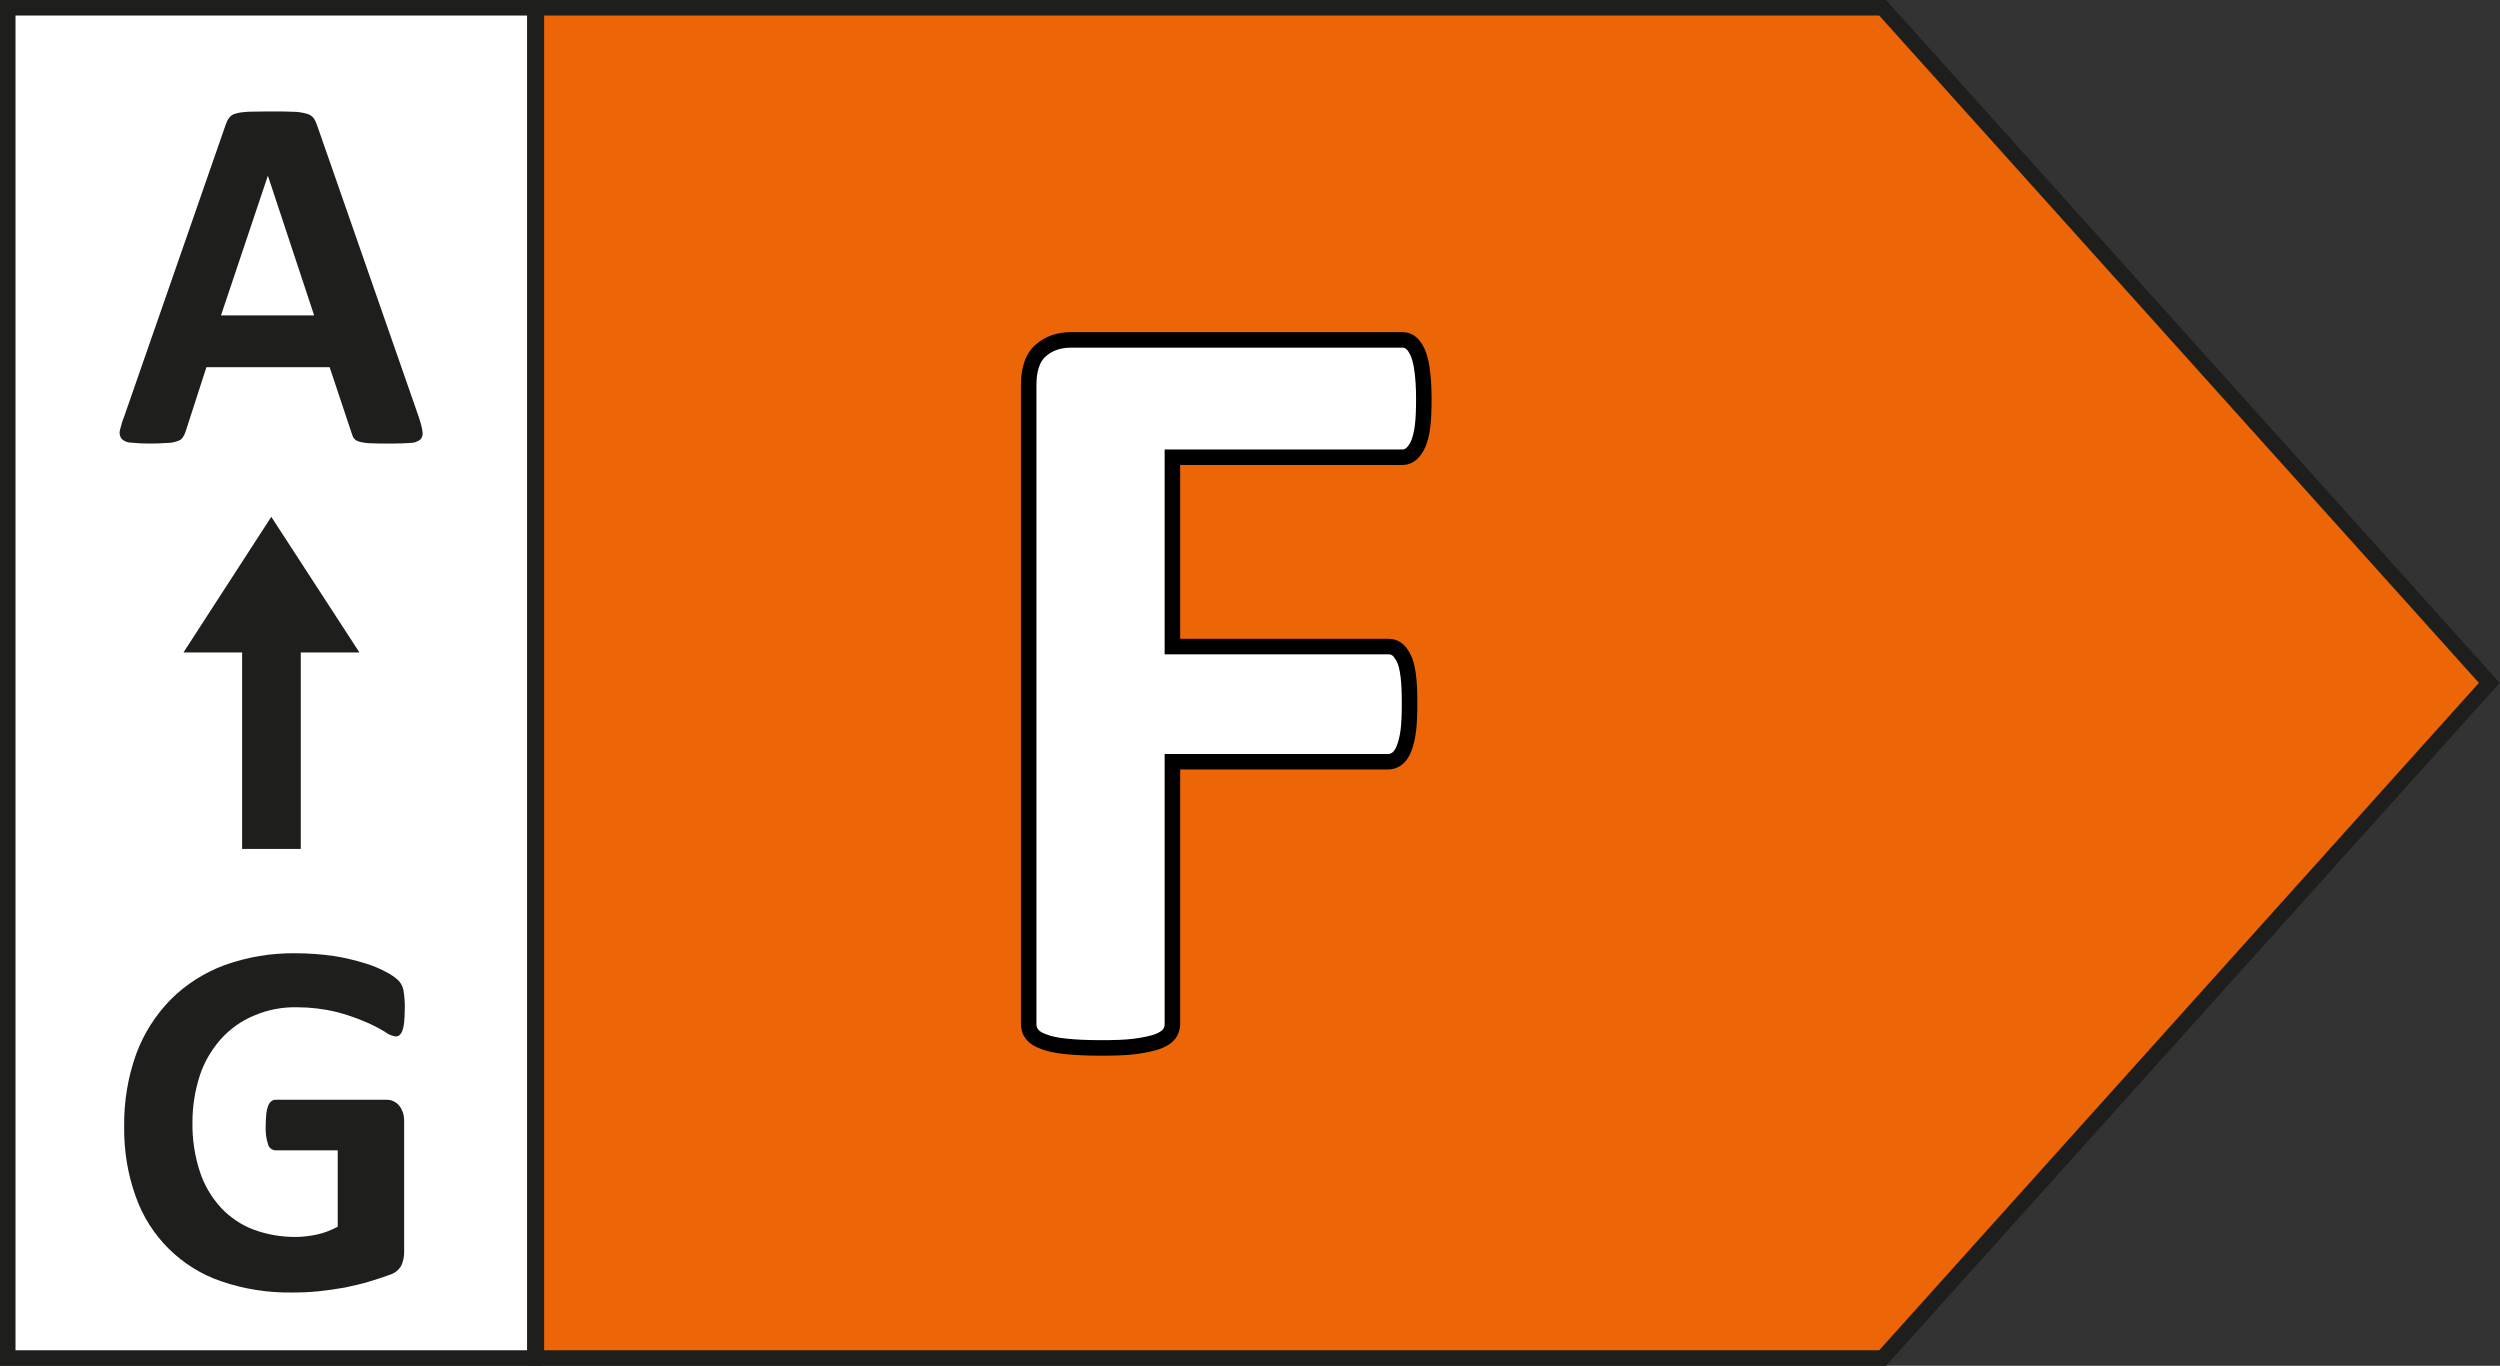
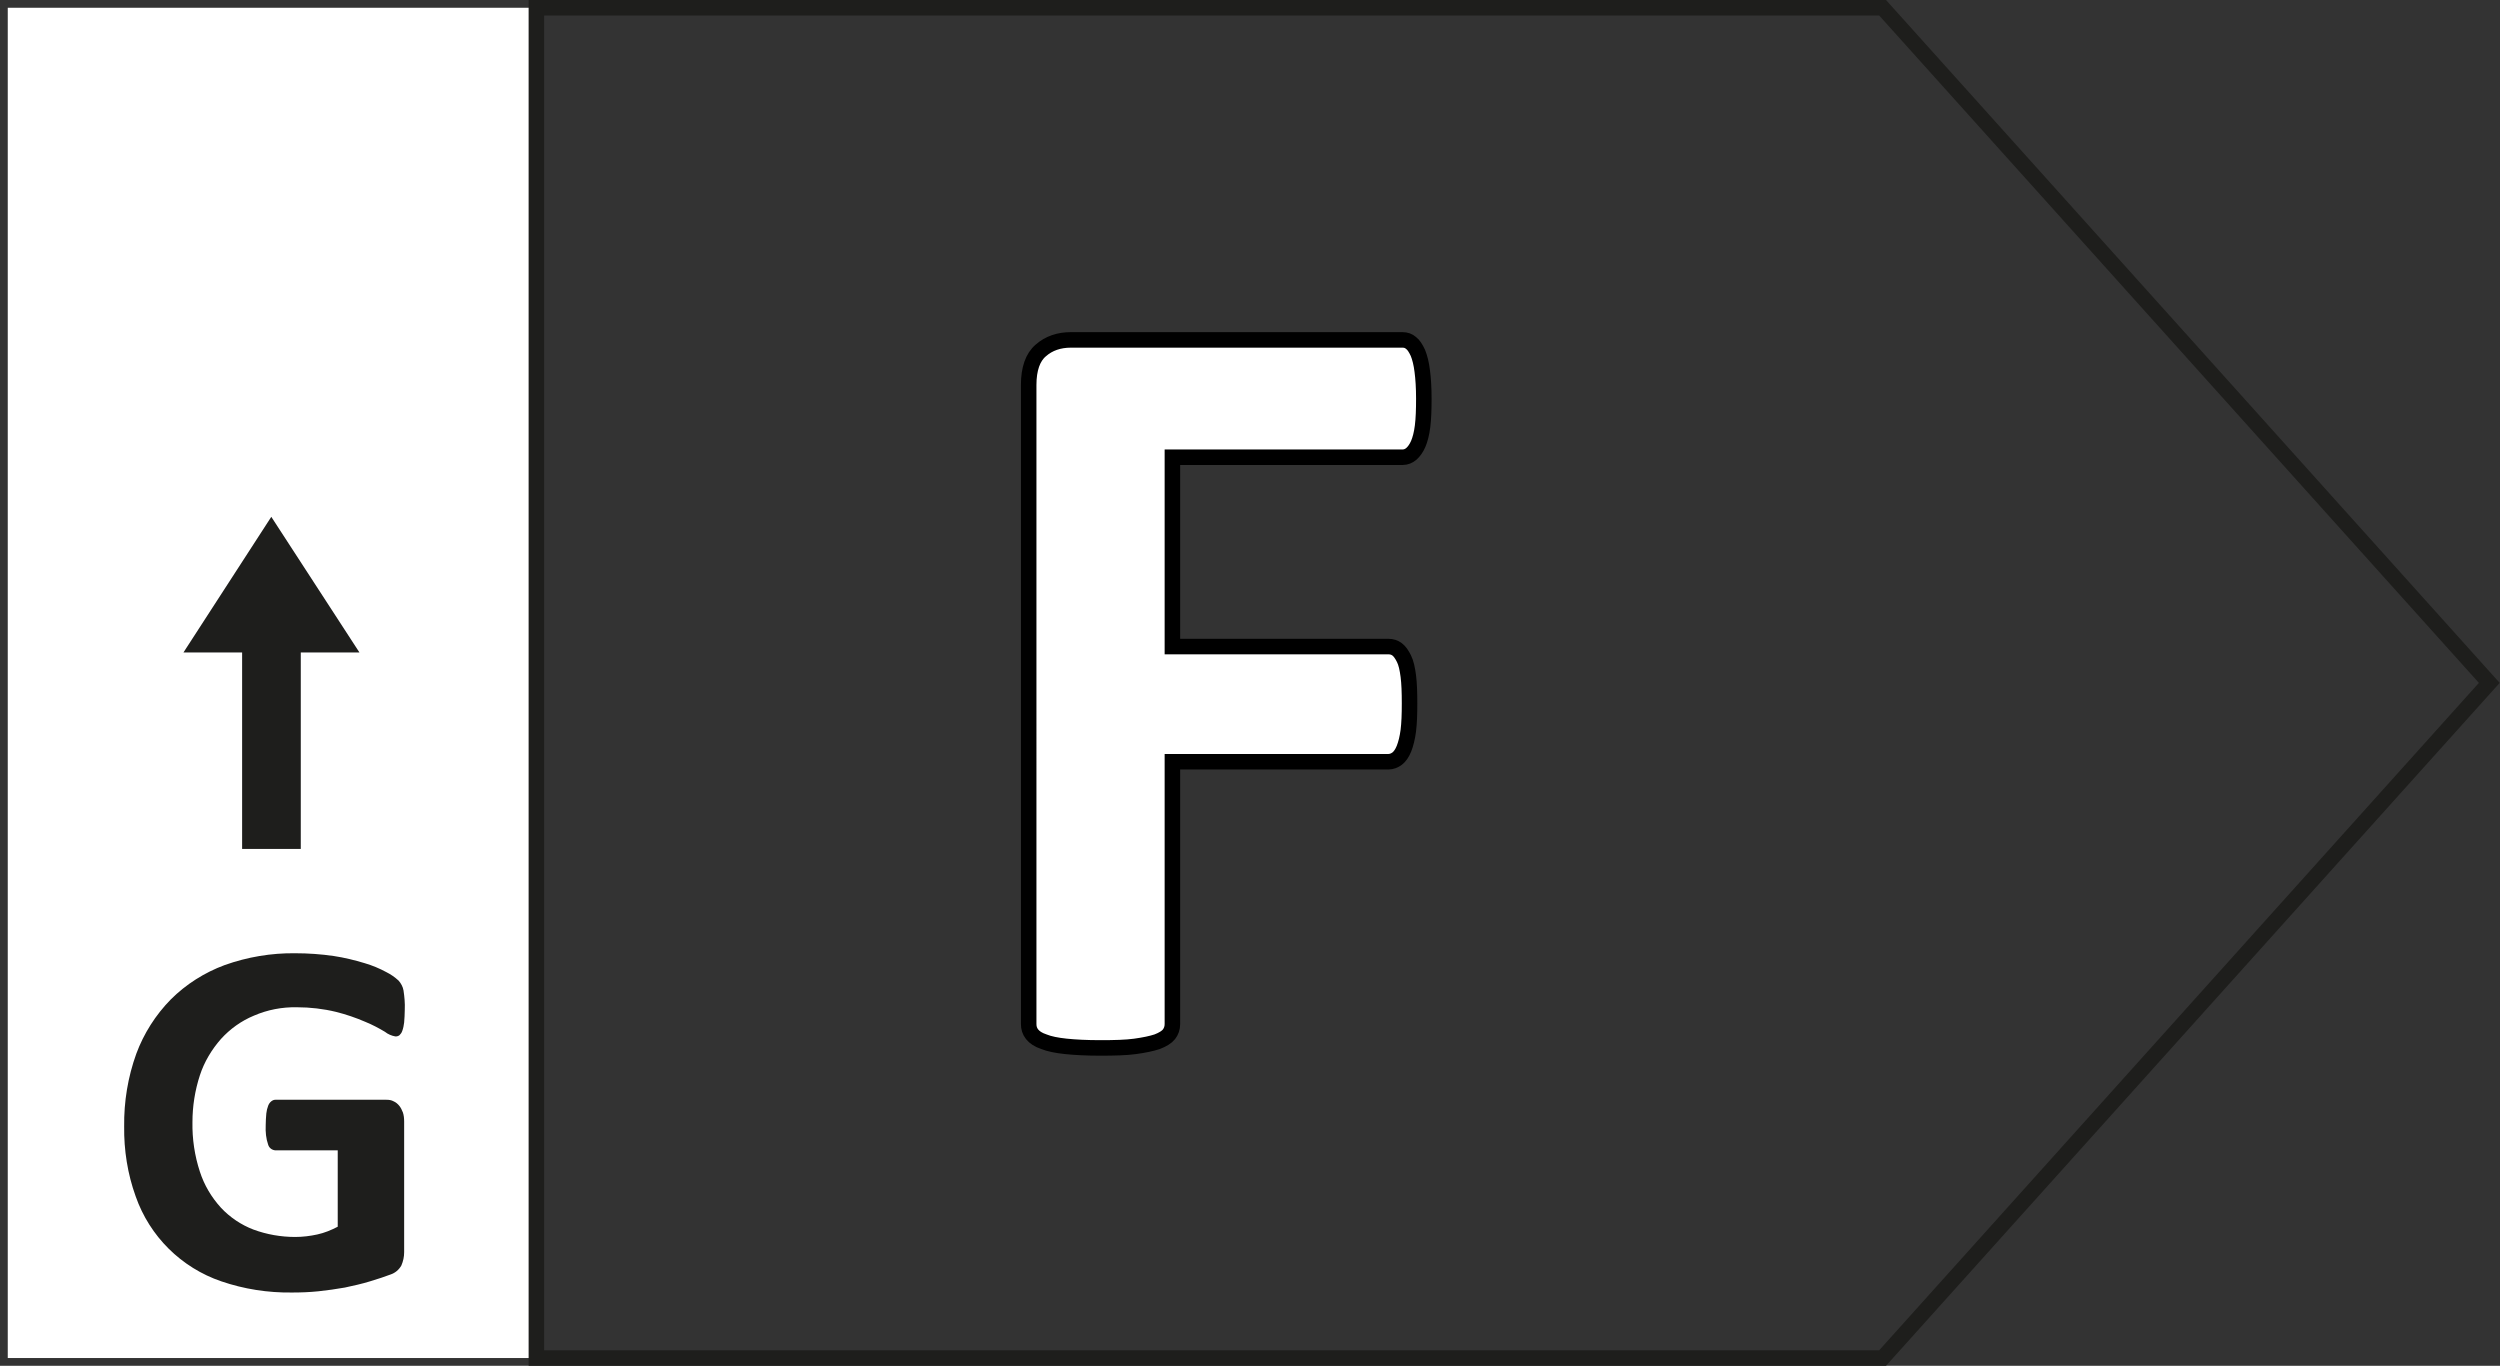
<svg xmlns="http://www.w3.org/2000/svg" version="1.1" id="Vrstva_1" x="0px" y="0px" viewBox="0 0 80.54 44" style="enable-background:new 0 0 80.54 44;" xml:space="preserve">
  <rect x="0" y="0" width="80.54" height="44" fill="#333333" stroke="none" />
  <style type="text/css">
	.st0{fill:#FFFFFF;}
	.st1{fill:#1E1E1C;}
	.st2{fill:#009640;}
	.st3{fill:#FFFFFF;stroke:#000000;stroke-width:0.5;stroke-miterlimit:10;}
	.st4{fill:#52AE32;}
	.st5{fill:#C8D400;}
	.st6{fill:#FFED00;}
	.st7{fill:#FBBA00;}
	.st8{fill:#EC6608;}
	.st9{fill:#E30613;}
</style>
  <g>
    <g>
      <g>
        <rect x="0.25" y="0.25" class="st0" width="16.98" height="43.5" />
-         <path class="st1" d="M16.98,0.5v43H0.5v-43H16.98 M17.48,0H0v44h17.48V0L17.48,0z" />
      </g>
-       <path class="st1" d="M13.49,13.43c0.05,0.15,0.1,0.31,0.12,0.47c0.02,0.09,0,0.19-0.07,0.26c-0.09,0.07-0.2,0.11-0.32,0.11    c-0.15,0.01-0.36,0.02-0.63,0.02c-0.28,0-0.49,0-0.65-0.01c-0.12,0-0.24-0.02-0.36-0.05c-0.07-0.02-0.13-0.05-0.17-0.1    c-0.04-0.05-0.06-0.11-0.08-0.17l-0.71-2.13H6.65l-0.67,2.07c-0.02,0.07-0.05,0.13-0.09,0.19c-0.04,0.06-0.1,0.1-0.17,0.12    c-0.11,0.04-0.22,0.06-0.34,0.06c-0.14,0.01-0.33,0.02-0.57,0.02c-0.2,0-0.39-0.01-0.59-0.03c-0.11,0-0.21-0.04-0.3-0.12    c-0.06-0.08-0.08-0.17-0.06-0.27C3.9,13.72,3.94,13.56,4,13.42l3.27-9.4c0.03-0.08,0.06-0.16,0.11-0.22    C7.43,3.73,7.5,3.68,7.59,3.66c0.13-0.04,0.26-0.05,0.4-0.06C8.15,3.6,8.38,3.59,8.65,3.59c0.32,0,0.58,0,0.77,0.01    c0.15,0,0.3,0.02,0.45,0.06c0.09,0.02,0.17,0.07,0.23,0.14c0.05,0.07,0.09,0.16,0.12,0.25L13.49,13.43z M8.63,5.66L8.63,5.66    l-1.51,4.5h3L8.63,5.66z" />
      <path class="st1" d="M13.04,32.53c0,0.14-0.01,0.27-0.02,0.41c-0.01,0.09-0.03,0.19-0.06,0.27c-0.02,0.06-0.05,0.1-0.09,0.14    c-0.04,0.03-0.08,0.04-0.13,0.04c-0.12-0.02-0.24-0.07-0.34-0.15c-0.2-0.12-0.41-0.23-0.63-0.32c-0.3-0.13-0.62-0.24-0.94-0.32    c-0.41-0.1-0.84-0.15-1.26-0.15c-0.48-0.01-0.95,0.08-1.39,0.27c-0.41,0.17-0.77,0.43-1.06,0.75c-0.3,0.34-0.54,0.74-0.68,1.17    c-0.16,0.49-0.24,1-0.24,1.51c-0.01,0.54,0.07,1.08,0.24,1.6c0.14,0.43,0.37,0.82,0.68,1.16c0.29,0.31,0.65,0.55,1.04,0.7    c0.43,0.16,0.89,0.24,1.35,0.24c0.24,0,0.48-0.03,0.71-0.08c0.23-0.05,0.45-0.14,0.66-0.25v-2.46H8.87    c-0.11-0.01-0.2-0.08-0.23-0.18c-0.07-0.2-0.09-0.41-0.08-0.63c0-0.13,0.01-0.26,0.02-0.38c0.01-0.09,0.03-0.17,0.06-0.25    c0.02-0.05,0.05-0.1,0.1-0.14c0.04-0.03,0.08-0.05,0.13-0.05h3.58c0.08,0,0.16,0.01,0.23,0.05c0.07,0.03,0.13,0.08,0.18,0.14    c0.05,0.06,0.09,0.14,0.12,0.22c0.03,0.09,0.04,0.19,0.04,0.29v4.21c0,0.15-0.03,0.29-0.09,0.43c-0.08,0.14-0.2,0.24-0.35,0.29    c-0.18,0.07-0.4,0.14-0.66,0.22c-0.26,0.08-0.53,0.14-0.81,0.2c-0.28,0.05-0.57,0.09-0.85,0.12c-0.29,0.03-0.57,0.04-0.86,0.04    c-0.77,0.01-1.54-0.11-2.27-0.36c-1.29-0.44-2.31-1.45-2.76-2.74c-0.26-0.72-0.38-1.49-0.37-2.25c-0.01-0.8,0.12-1.59,0.39-2.34    C4.63,33.3,5.01,32.7,5.5,32.2c0.49-0.49,1.09-0.87,1.74-1.11c0.73-0.26,1.5-0.39,2.27-0.38c0.42,0,0.84,0.03,1.25,0.09    c0.33,0.05,0.66,0.13,0.99,0.23c0.24,0.07,0.48,0.17,0.7,0.29c0.14,0.07,0.27,0.16,0.39,0.27c0.08,0.09,0.14,0.2,0.16,0.32    C13.03,32.11,13.05,32.32,13.04,32.53z" />
      <polygon class="st1" points="5.91,21.02 8.74,16.65 11.58,21.02 9.69,21.02 9.69,27.35 7.8,27.35 7.8,21.02   " />
    </g>
    <g>
      <g>
        <g>
-           <polygon class="st8" points="17.28,43.75 17.28,0.25 60.65,0.25 80.2,22 60.65,43.75     " />
          <path class="st1" d="M60.54,0.5L79.86,22L60.54,43.5H17.53V0.5H60.54 M60.76,0H17.03V44h43.73l19.77-22L60.76,0L60.76,0z" />
        </g>
      </g>
      <g>
        <g>
          <path class="st3" d="M45.87,12.84c0,0.35-0.01,0.65-0.04,0.89c-0.03,0.24-0.08,0.43-0.14,0.57s-0.14,0.25-0.22,0.32      c-0.08,0.07-0.18,0.11-0.28,0.11h-7.42v6.1h6.96c0.11,0,0.2,0.03,0.28,0.09c0.08,0.06,0.15,0.16,0.22,0.3s0.11,0.33,0.14,0.56      s0.04,0.53,0.04,0.88s-0.01,0.64-0.04,0.88c-0.03,0.23-0.08,0.43-0.14,0.58s-0.14,0.26-0.22,0.32c-0.08,0.06-0.18,0.1-0.28,0.1      h-6.96v8.45c0,0.13-0.04,0.24-0.11,0.33s-0.2,0.17-0.38,0.24c-0.18,0.06-0.42,0.11-0.71,0.15s-0.67,0.05-1.12,0.05      c-0.45,0-0.82-0.02-1.11-0.05s-0.54-0.08-0.71-0.15c-0.18-0.06-0.3-0.14-0.38-0.24s-0.11-0.21-0.11-0.33V12.4      c0-0.51,0.13-0.89,0.39-1.11c0.26-0.23,0.59-0.34,0.97-0.34h10.68c0.11,0,0.2,0.03,0.28,0.1c0.08,0.06,0.15,0.17,0.22,0.32      c0.06,0.15,0.11,0.34,0.14,0.59C45.85,12.19,45.87,12.49,45.87,12.84z" />
        </g>
      </g>
    </g>
  </g>
</svg>